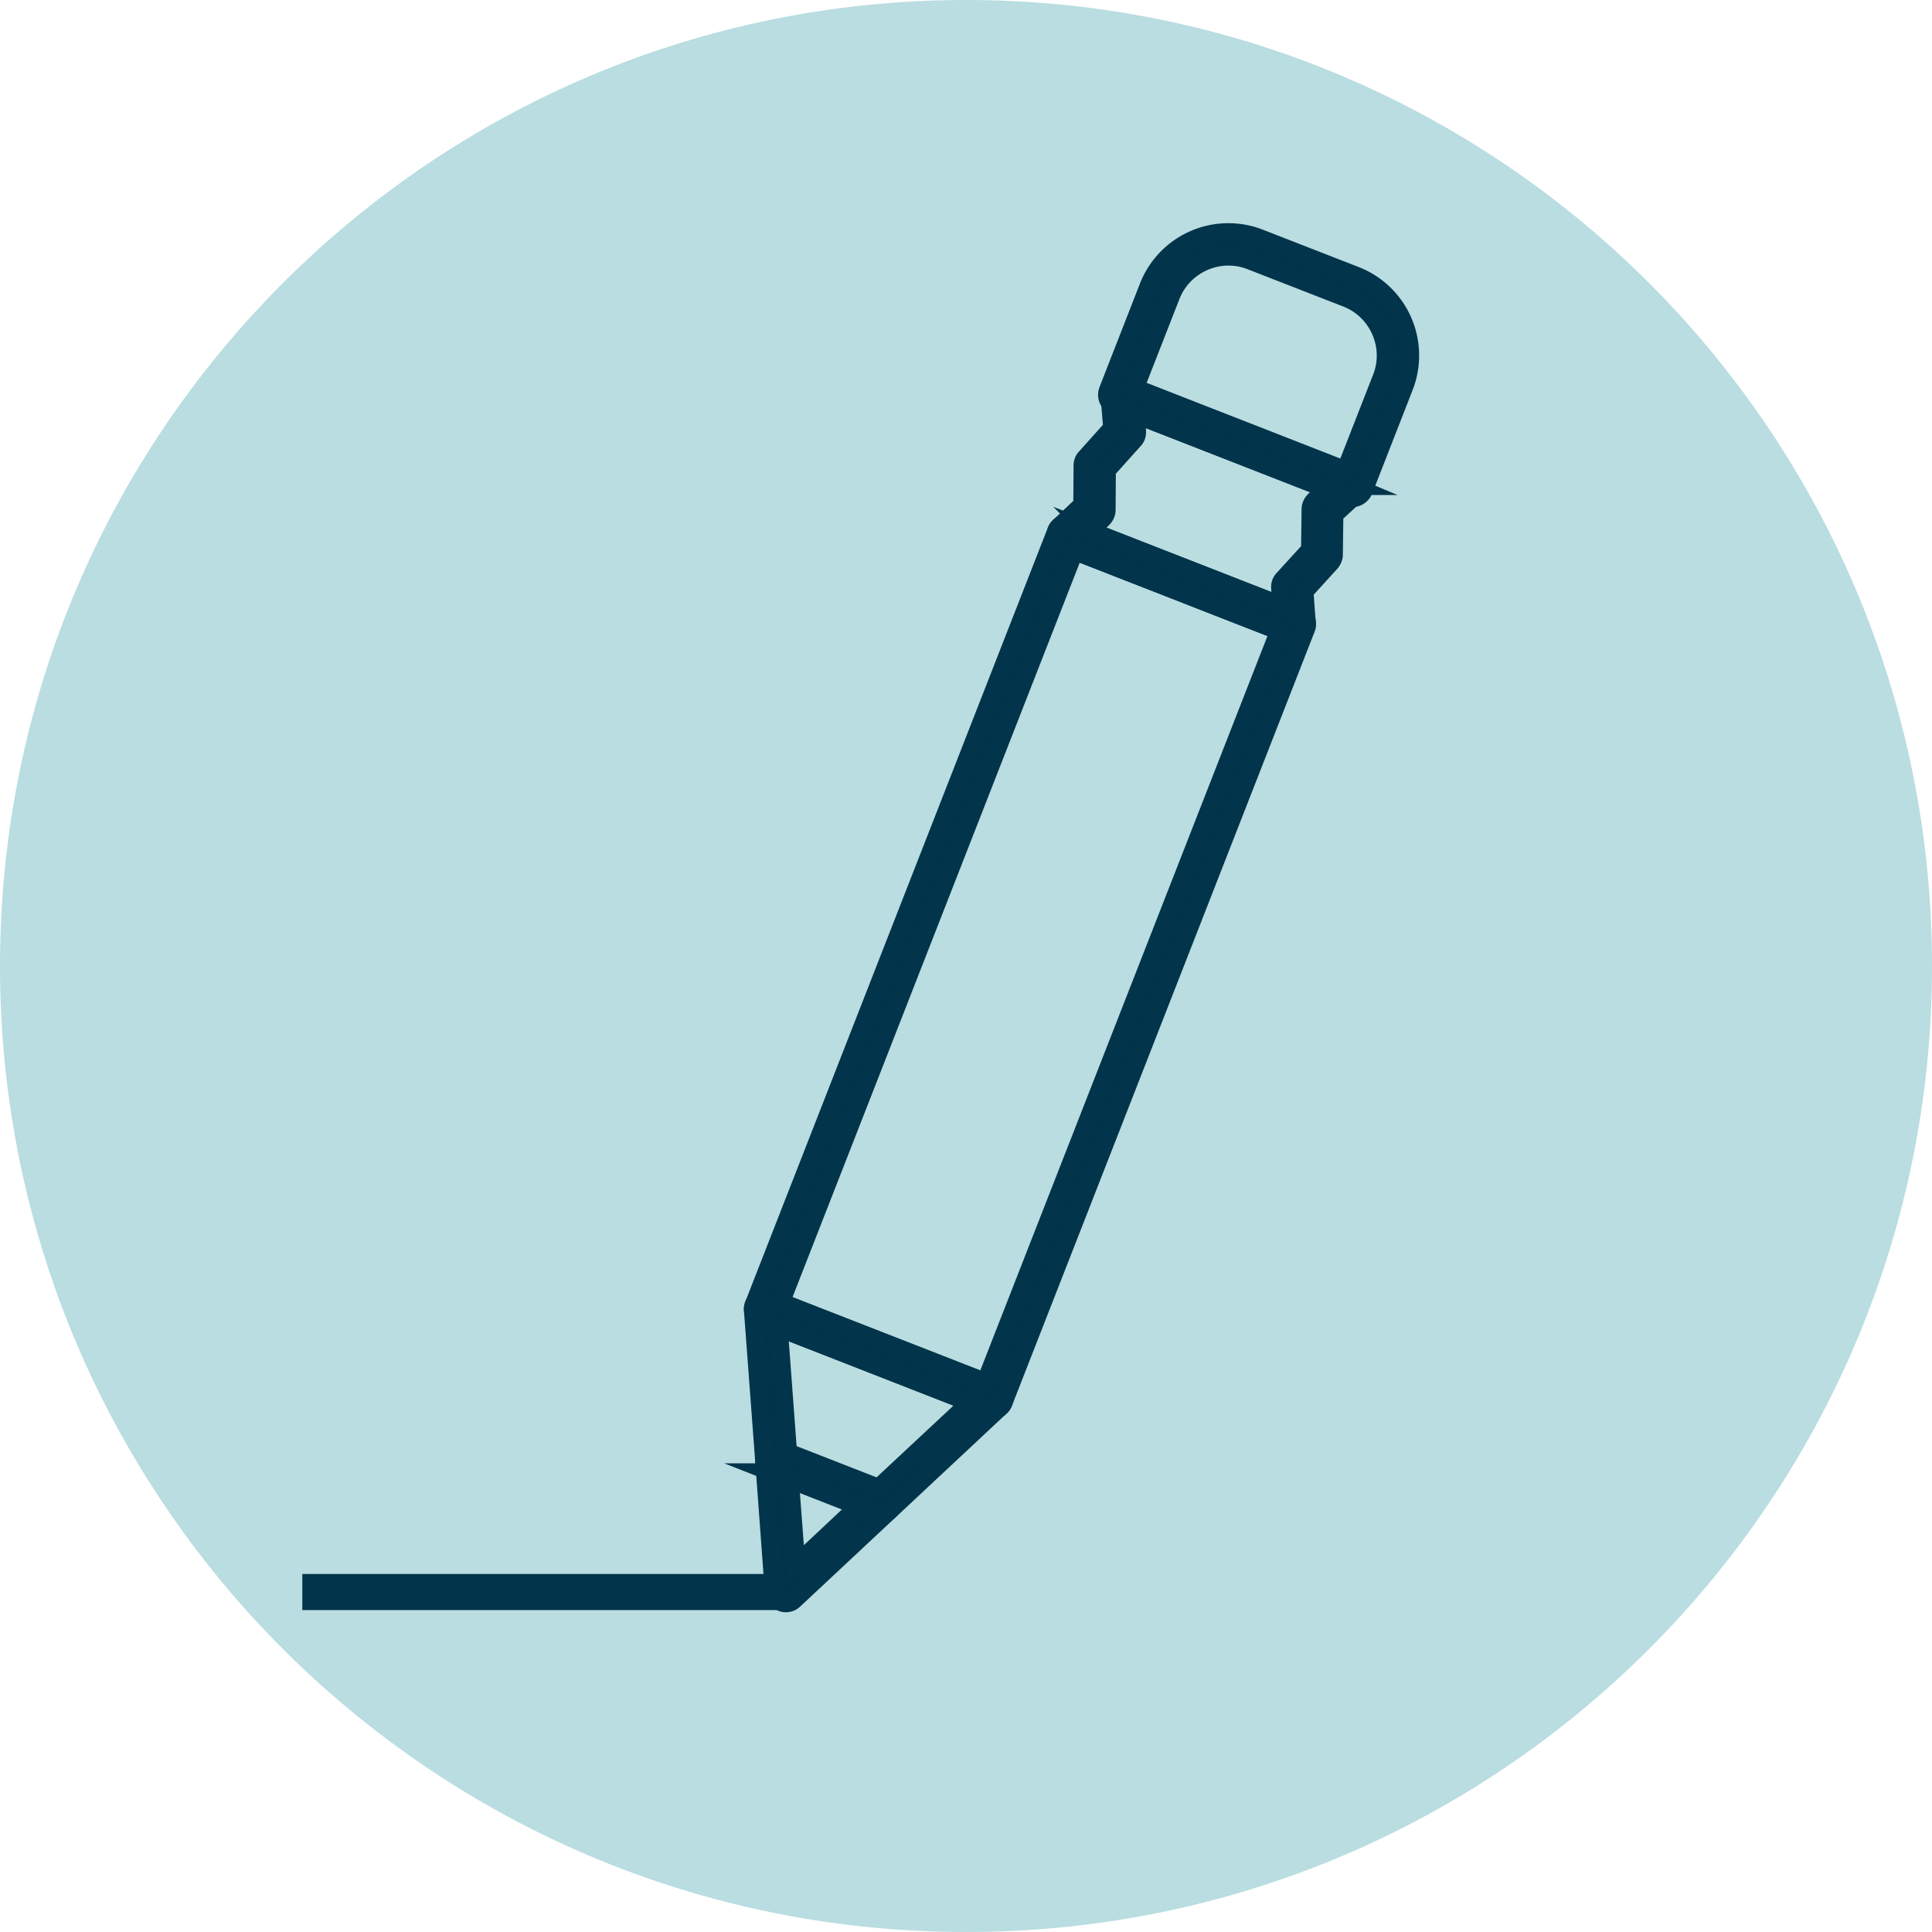
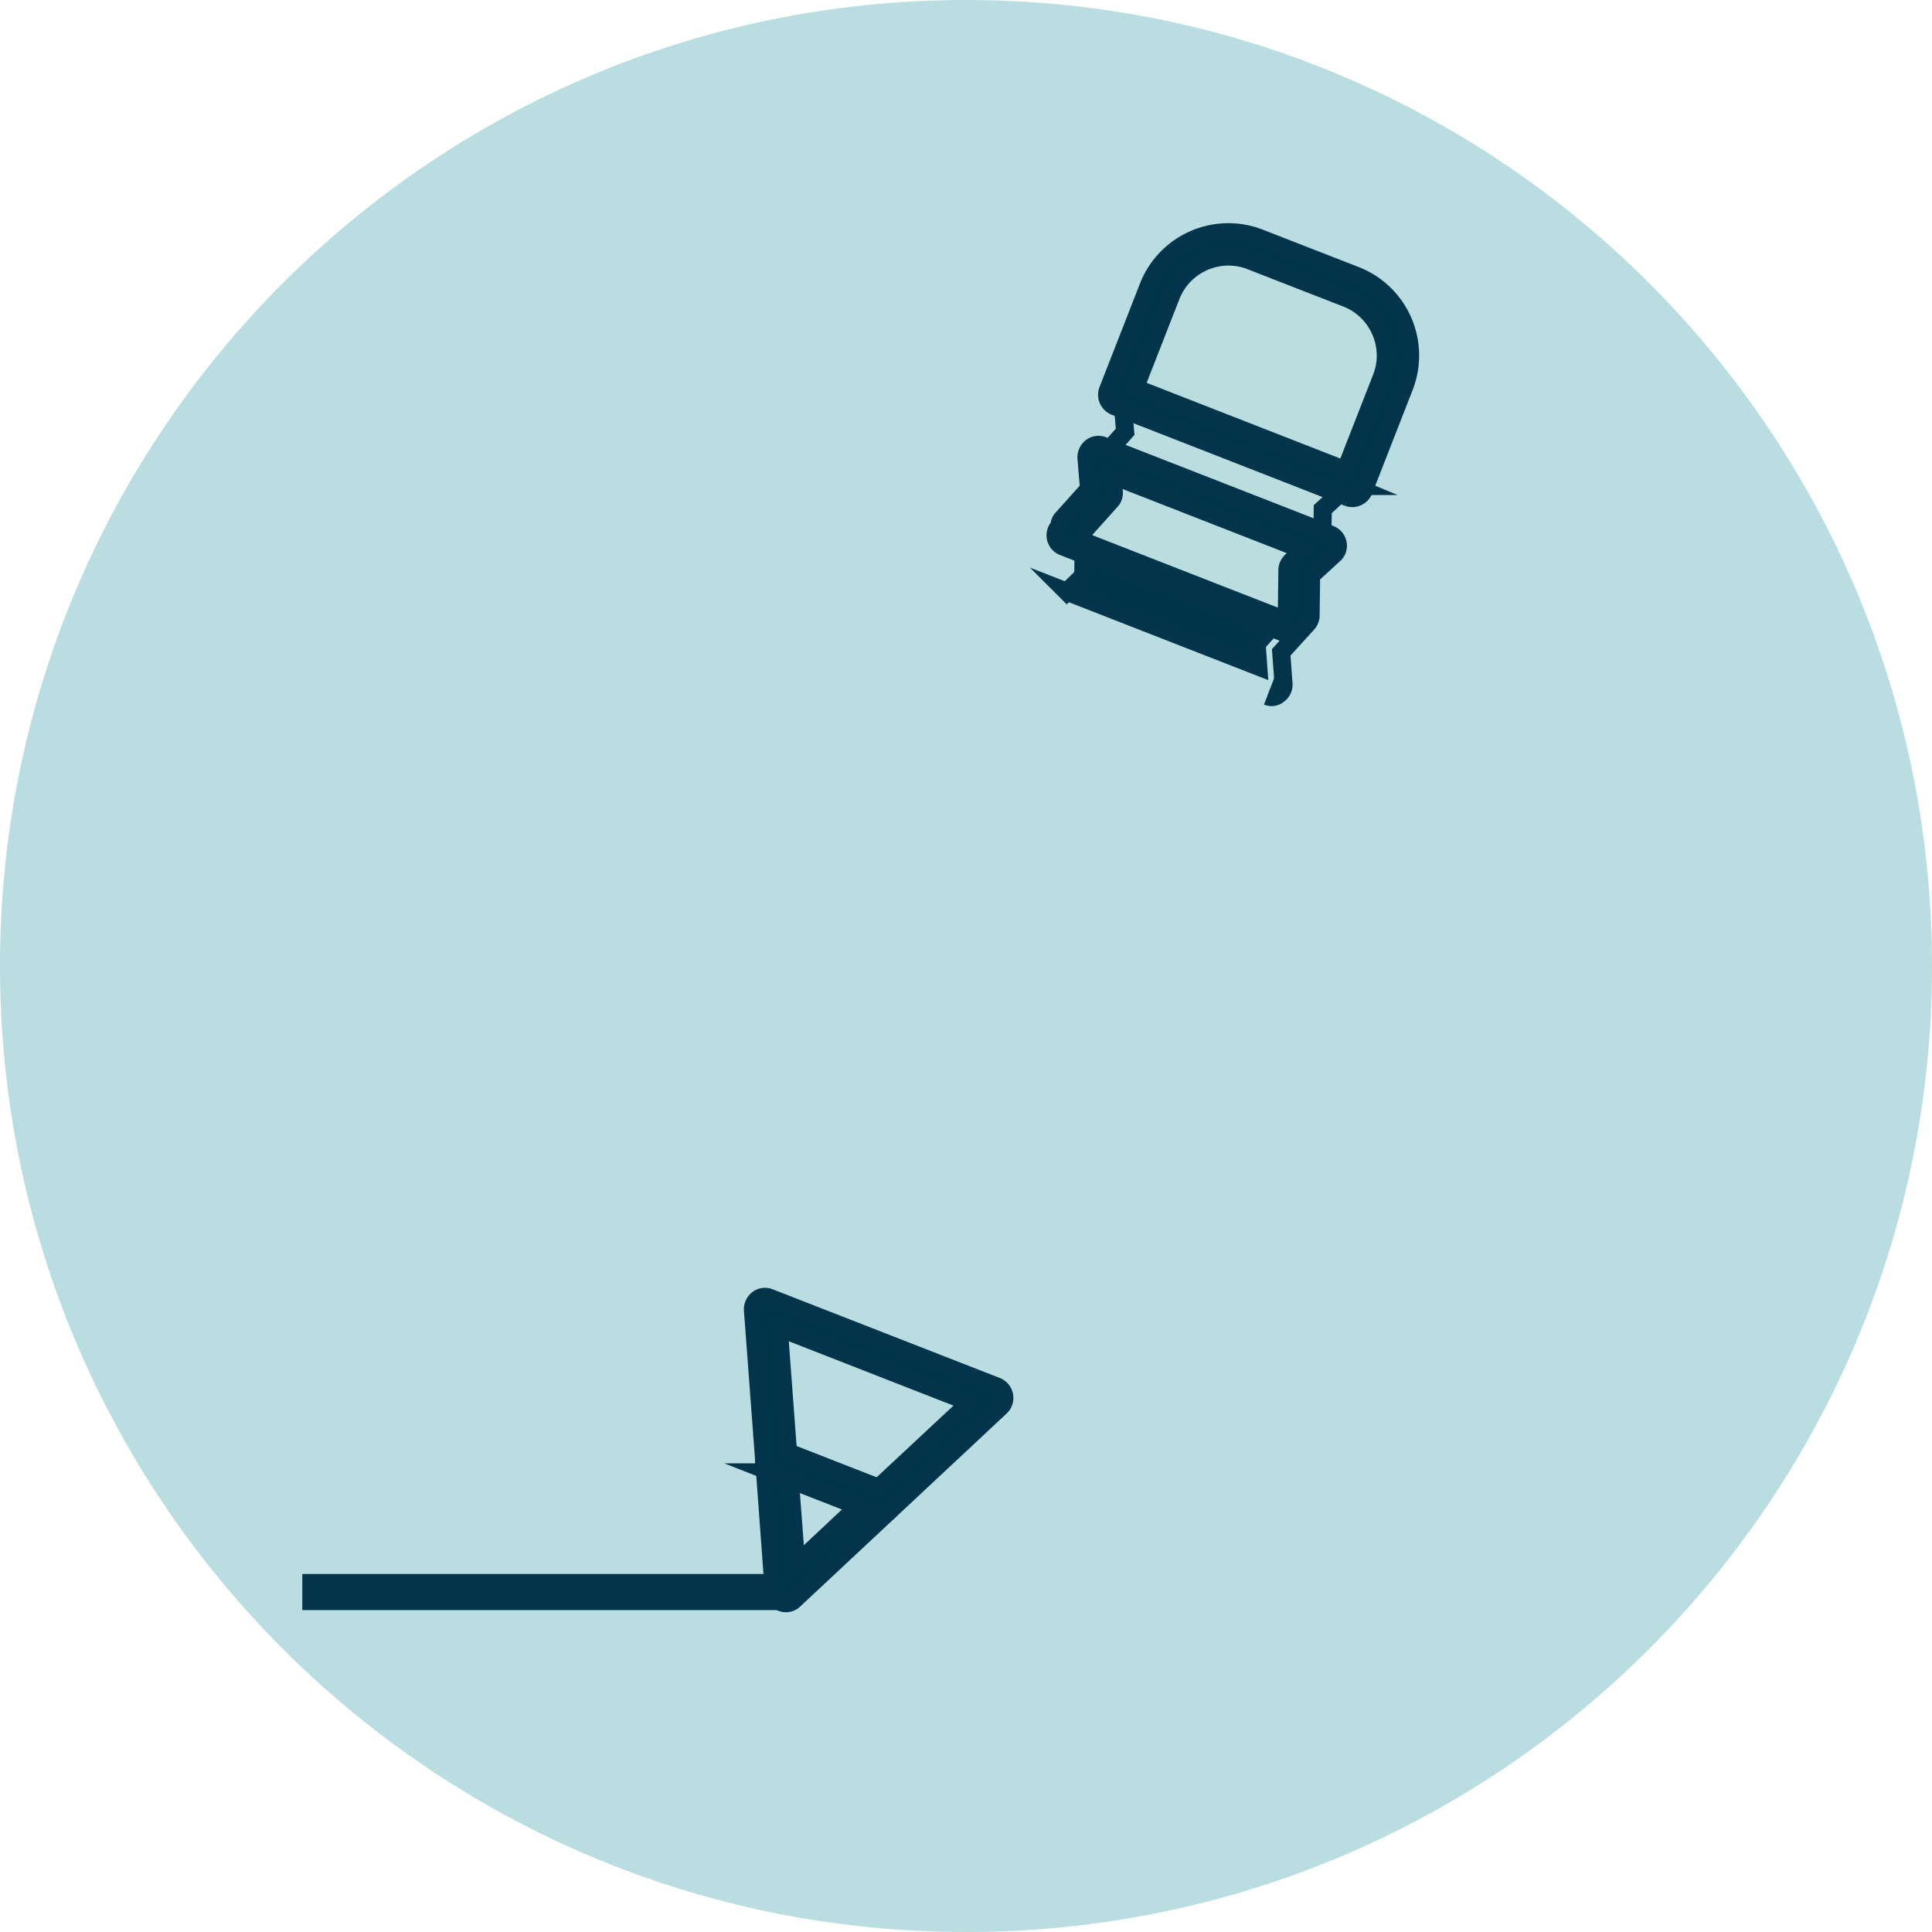
<svg xmlns="http://www.w3.org/2000/svg" width="74.9" height="74.9" style="enable-background:new 0 0 74.9 74.9" xml:space="preserve">
  <style>
    .st2,.st3{fill:#badde0;stroke:#02344b;stroke-width:.7;stroke-miterlimit:10}.st3{fill:#00344b}
  </style>
  <path d="M74.9 37.45c0 20.68-16.77 37.45-37.45 37.45S0 58.13 0 37.45 16.77 0 37.45 0 74.9 16.77 74.9 37.45" style="fill:#b9dde0" />
  <path style="fill:none;stroke:#02344b;stroke-width:1.4;stroke-miterlimit:10" d="M30.57 61.72H11.72" />
  <path class="st2" d="m50.1 22.77 1.16-1.28.02-1.75 1.03-.95-8.81-3.44.12 1.39-1.17 1.31-.02 1.72-1.04.98 8.81 3.44z" />
-   <path class="st3" d="m50.03 24.63-8.81-3.44a.47.47 0 0 1-.15-.78l.89-.84.01-1.52c0-.12.04-.23.12-.31l1.03-1.15-.1-1.19c-.01-.16.06-.32.19-.42.13-.1.3-.12.45-.06l8.81 3.44c.15.06.26.19.29.35.03.16-.02.32-.15.43l-.88.81-.02 1.55c0 .11-.05.23-.12.31l-1.02 1.12.09 1.22c.01.16-.06.32-.19.41-.12.11-.29.13-.44.07m-7.77-4.05 7.42 2.9-.05-.68c-.01-.13.03-.26.12-.35l1.04-1.14.02-1.57c0-.13.06-.25.15-.34l.47-.44-7.4-2.89.05.64c.01.13-.03.26-.12.35l-1.05 1.17-.01 1.54c0 .13-.06.25-.15.34l-.49.47zM30.3 62.12a.468.468 0 0 1-.3-.41l-.37-5.04c-.01-.16.06-.32.19-.41.13-.1.3-.12.45-.06l4.06 1.59a.47.47 0 0 1 .15.78l-3.69 3.45c-.13.13-.32.17-.49.1m.32-4.77.25 3.31 2.42-2.27-2.67-1.04z" />
+   <path class="st3" d="m50.03 24.63-8.81-3.44a.47.47 0 0 1-.15-.78c0-.12.04-.23.12-.31l1.03-1.15-.1-1.19c-.01-.16.06-.32.19-.42.13-.1.3-.12.45-.06l8.81 3.44c.15.06.26.19.29.35.03.16-.02.32-.15.43l-.88.81-.02 1.55c0 .11-.05.23-.12.31l-1.02 1.12.09 1.22c.01.16-.06.32-.19.41-.12.11-.29.13-.44.07m-7.77-4.05 7.42 2.9-.05-.68c-.01-.13.03-.26.12-.35l1.04-1.14.02-1.57c0-.13.06-.25.15-.34l.47-.44-7.4-2.89.05.64c.01.13-.03.26-.12.35l-1.05 1.17-.01 1.54c0 .13-.06.25-.15.34l-.49.47zM30.3 62.12a.468.468 0 0 1-.3-.41l-.37-5.04c-.01-.16.06-.32.19-.41.13-.1.3-.12.45-.06l4.06 1.59a.47.47 0 0 1 .15.78l-3.69 3.45c-.13.13-.32.17-.49.1m.32-4.77.25 3.31 2.42-2.27-2.67-1.04z" />
  <path class="st2" d="M52.43 18.84 54 14.82c.57-1.47-.15-3.13-1.62-3.7l-3.72-1.45c-1.47-.57-3.13.15-3.7 1.62l-1.57 4.02.11.04 8.81 3.44.12.05z" />
  <path class="st3" d="m52.26 19.28-9.04-3.53a.481.481 0 0 1-.27-.61l1.57-4.02a3.33 3.33 0 0 1 4.31-1.89l3.72 1.45a3.33 3.33 0 0 1 1.89 4.31l-1.57 4.02c-.1.24-.37.36-.61.27M44 15.04l8.16 3.19 1.4-3.58c.48-1.22-.13-2.61-1.35-3.09l-3.72-1.45c-1.22-.48-2.61.13-3.09 1.35L44 15.04z" />
-   <path class="st2" d="m29.66 50.76.44 5.88 4.06 1.59 4.31-4.03z" />
  <path class="st3" d="m33.99 58.67-4.06-1.59a.466.466 0 0 1-.3-.4l-.44-5.89c-.01-.16.06-.32.19-.42.13-.1.3-.12.45-.06l8.81 3.44a.48.48 0 0 1 .15.79l-4.31 4.03c-.13.13-.32.17-.49.1m-3.44-2.36 3.51 1.37 3.55-3.31-7.42-2.9.36 4.84z" />
-   <path class="st3" d="m38.3 54.64-8.81-3.44a.481.481 0 0 1-.27-.61l11.73-30.01c.09-.24.37-.36.61-.27l8.81 3.44c.24.09.36.37.27.61l-11.73 30c-.09.25-.37.38-.61.28m-8.03-4.15 7.93 3.1 11.39-29.13-7.93-3.1-11.39 29.13z" />
</svg>